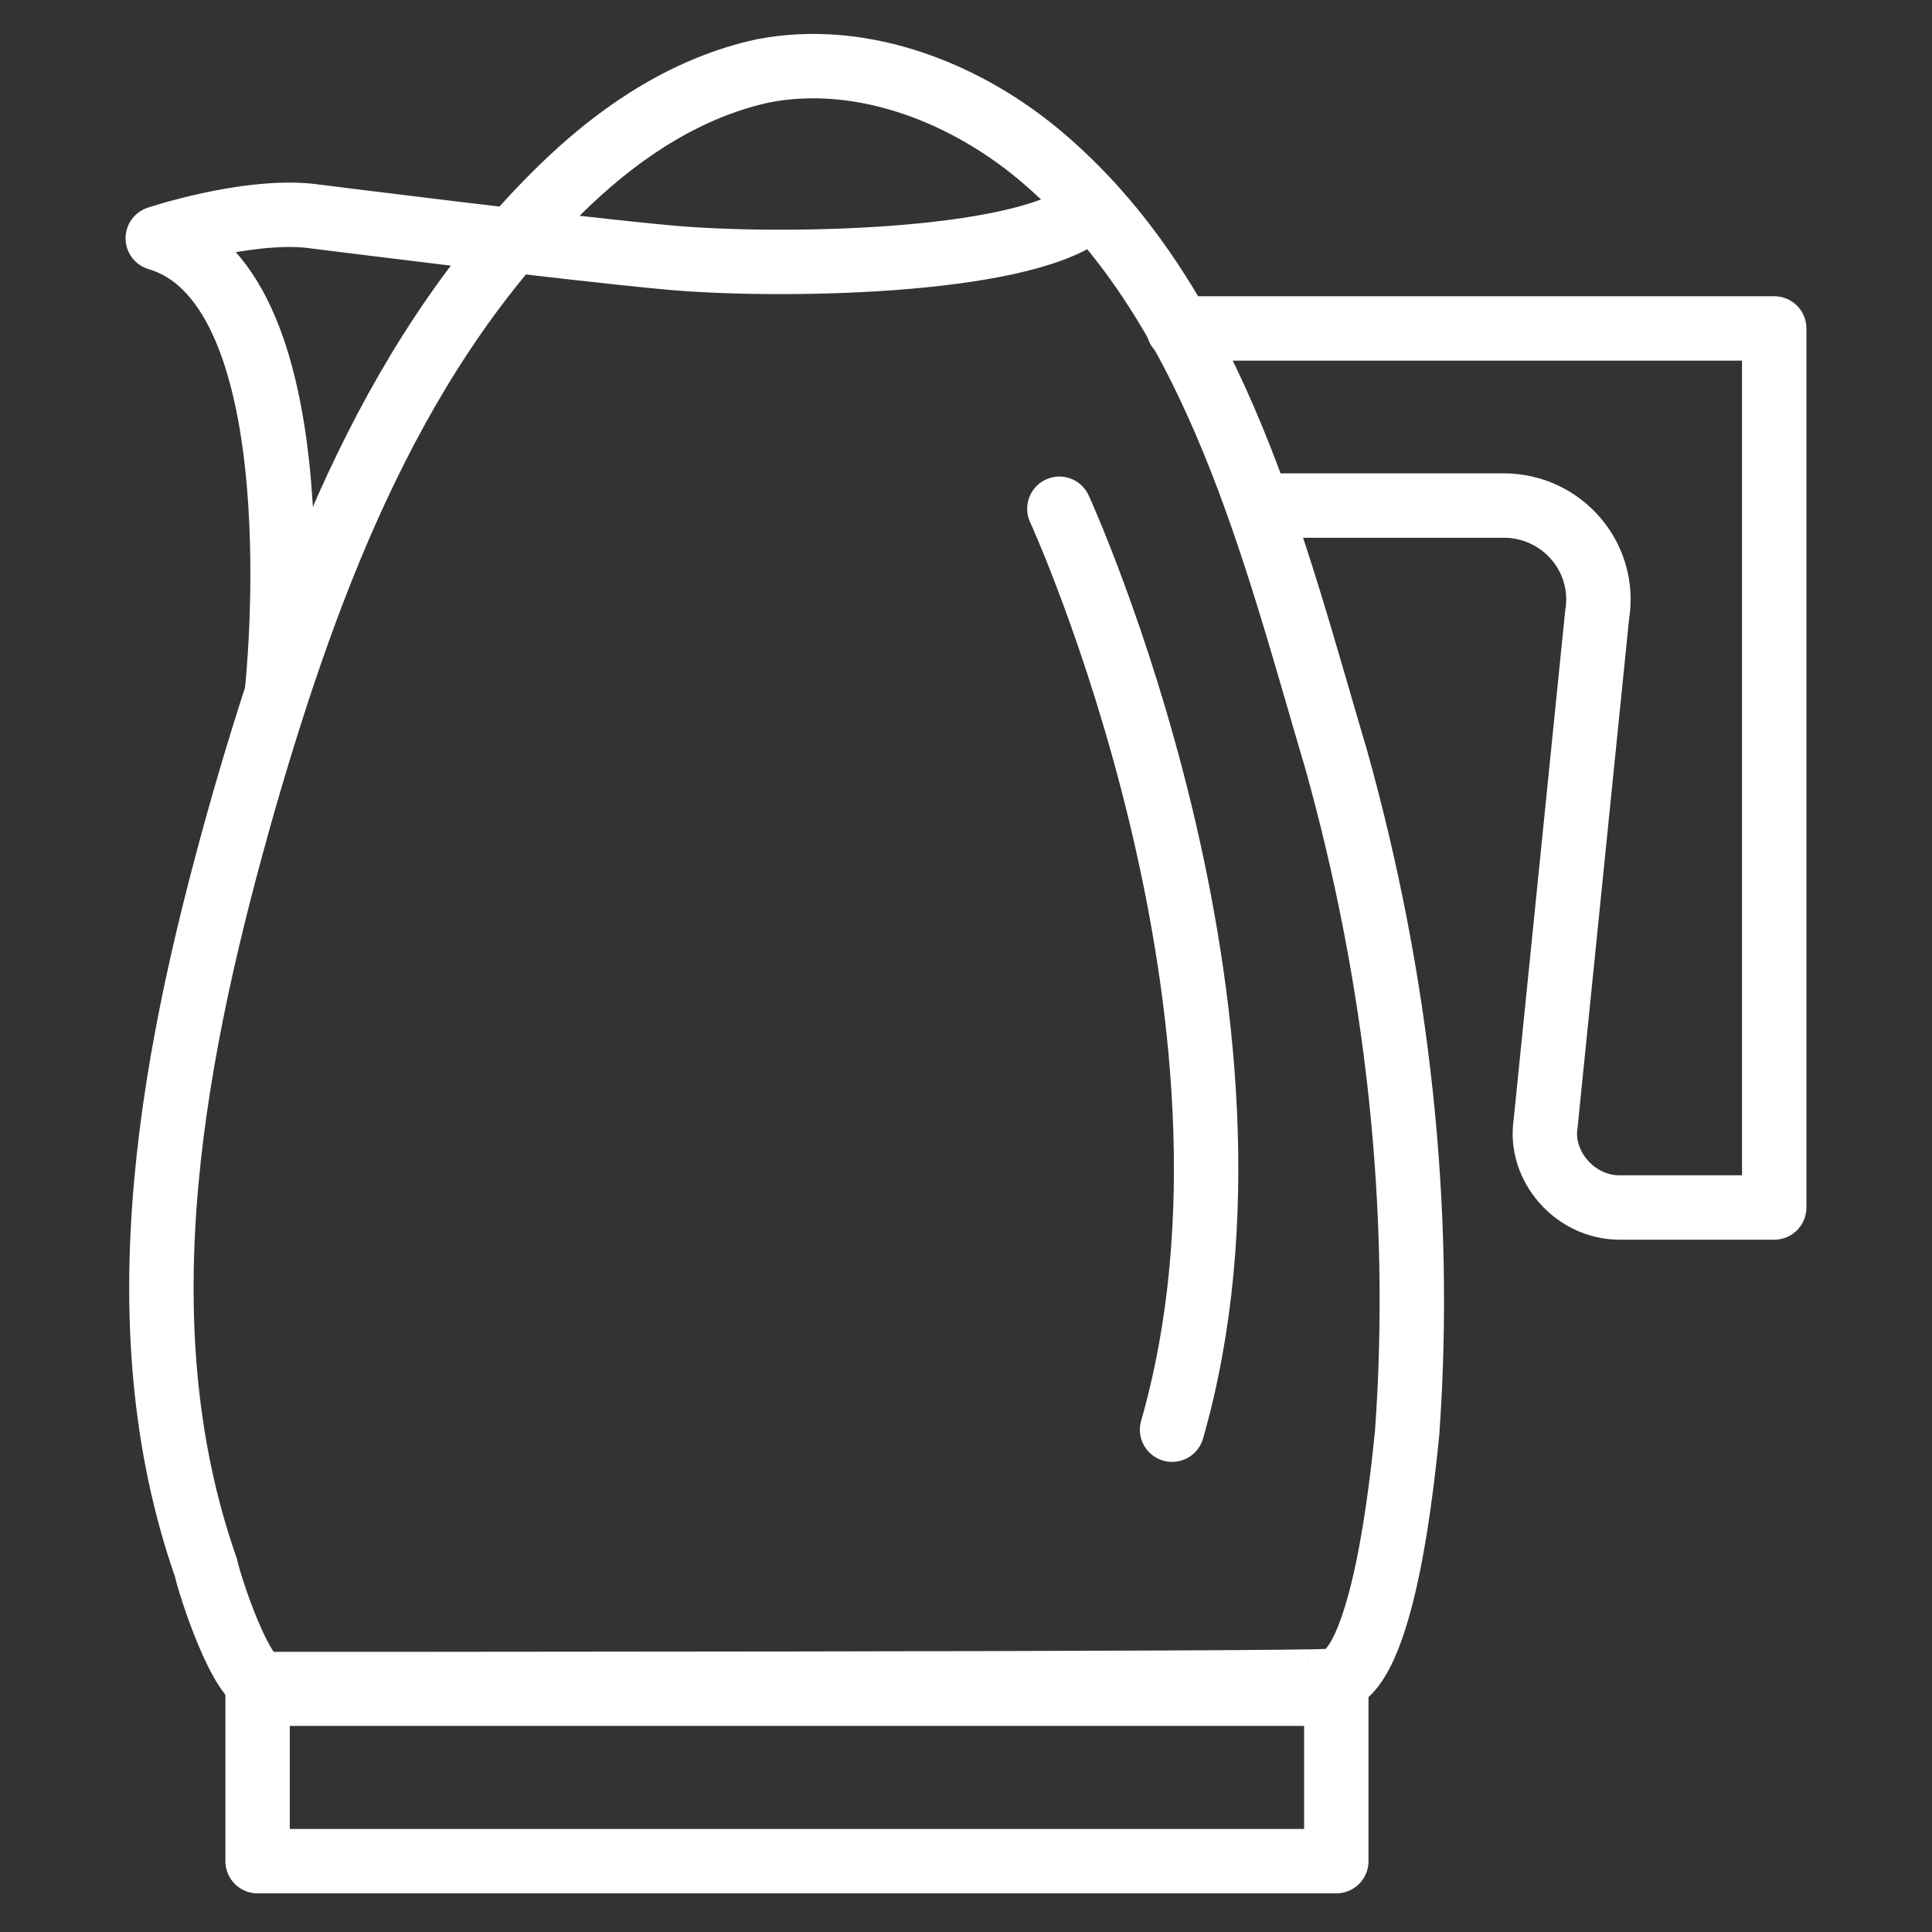
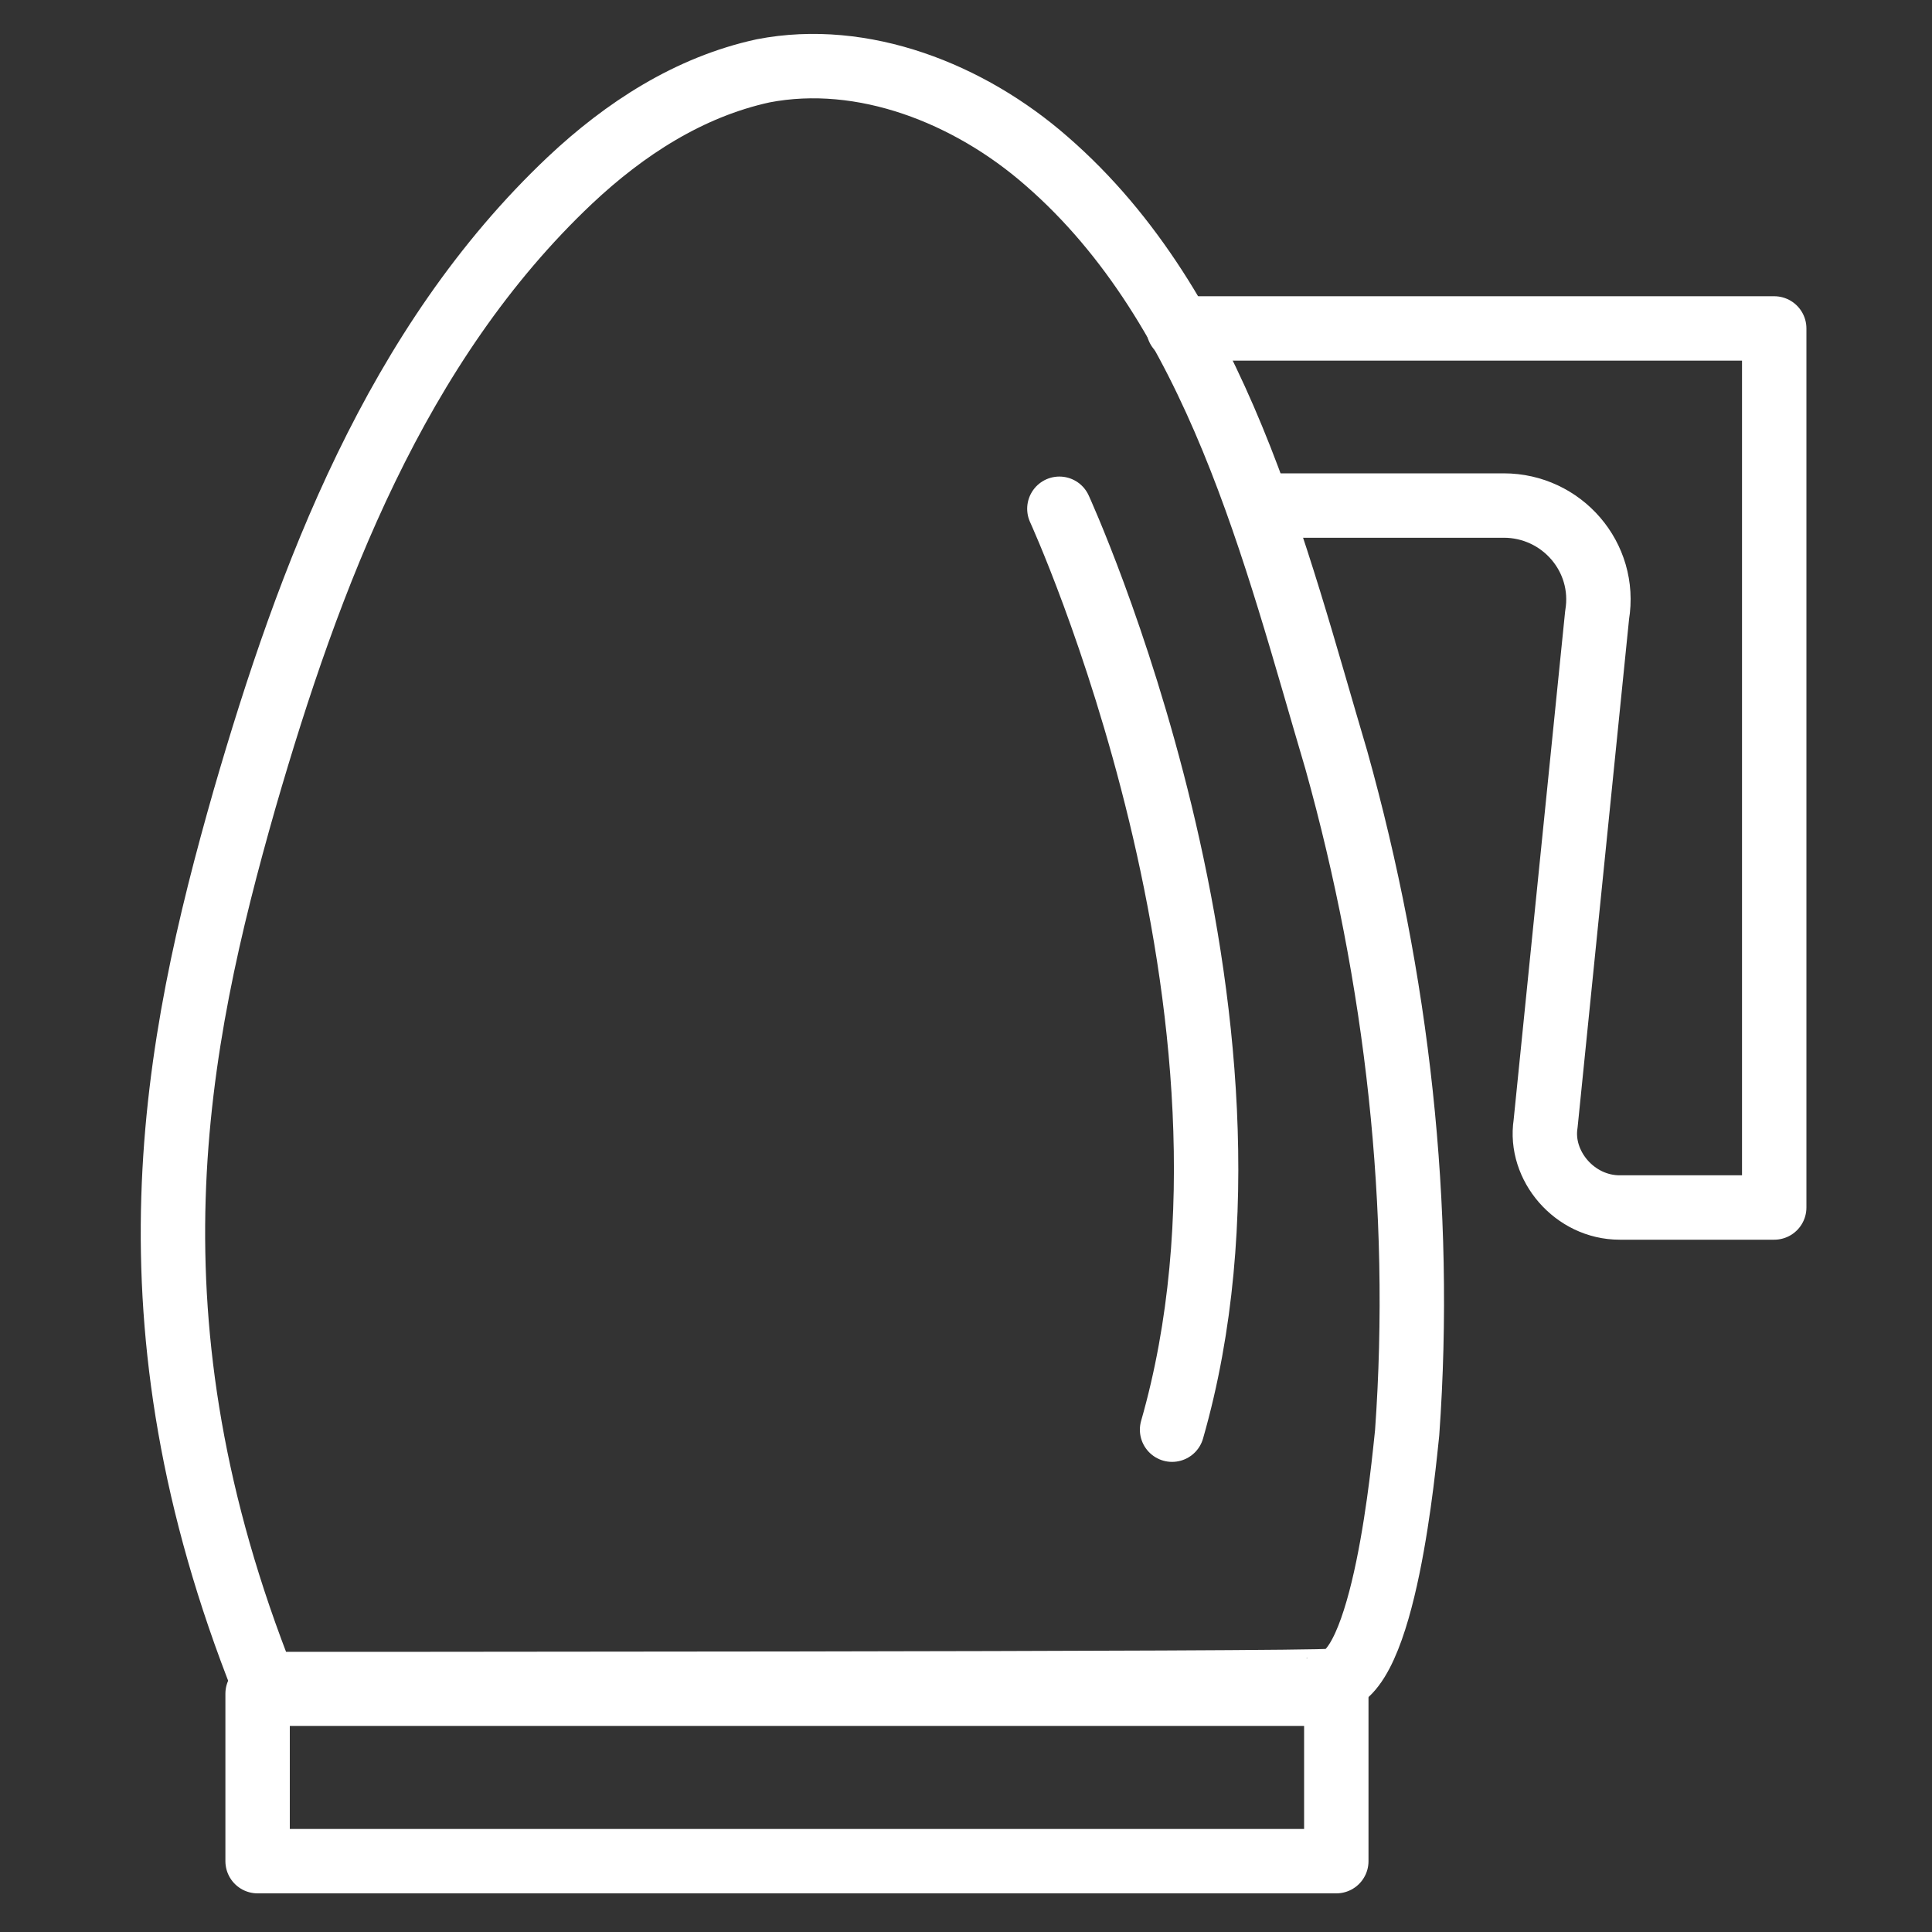
<svg xmlns="http://www.w3.org/2000/svg" version="1.1" id="Layer_1" x="0px" y="0px" viewBox="0 0 60 60" style="enable-background:new 0 0 60 60;" xml:space="preserve">
  <rect x="0" y="0" width="60" height="60" fill="#333333" stroke="none" />
  <style type="text/css">
	.st0{fill:none;stroke:#FFFFFF;stroke-width:2;stroke-linecap:round;stroke-linejoin:round;stroke-miterlimit:10;}
	.st1{fill:none;}
	.st2{fill:#FFFFFF;}
	.st3{fill:none;stroke:#FFFFFF;stroke-miterlimit:10;}
</style>
  <g>
-     <path class="st0" d="M8.2,52.3c-0.7,0-1.7-3.1-1.8-3.6C3.7,41,5.4,32.5,7.6,24.8c2-6.9,4.7-14.1,10.1-19.2c1.7-1.6,3.7-2.9,6-3.4   c3.1-0.6,6.4,0.7,8.8,2.8c5.3,4.6,7.1,12.2,9,18.6c1.9,6.8,2.7,13.9,2.2,20.9c-0.1,0.9-0.7,7.7-2.4,7.7   C41.2,52.3,8.2,52.3,8.2,52.3z" />
+     <path class="st0" d="M8.2,52.3C3.7,41,5.4,32.5,7.6,24.8c2-6.9,4.7-14.1,10.1-19.2c1.7-1.6,3.7-2.9,6-3.4   c3.1-0.6,6.4,0.7,8.8,2.8c5.3,4.6,7.1,12.2,9,18.6c1.9,6.8,2.7,13.9,2.2,20.9c-0.1,0.9-0.7,7.7-2.4,7.7   C41.2,52.3,8.2,52.3,8.2,52.3z" />
    <path class="st0" d="M32.9,15.8c0,0,7.2,15.7,3.5,28.6" />
-     <path class="st0" d="M8.6,21.5c0,0,1.4-12.6-3.7-14.1c0,0,2.7-0.9,4.7-0.7c0,0,7.9,1,11.2,1.3s10.8,0.2,12.9-1.4" />
    <path class="st0" d="M36.6,10.2h18.5v27.3h-4.8c-1.4,0-2.5-1.3-2.3-2.6l1.6-15.8c0.3-1.8-1.1-3.4-2.9-3.4h-7.4" />
    <rect x="8" y="52.6" class="st0" width="33.5" height="5.2" />
  </g>
</svg>